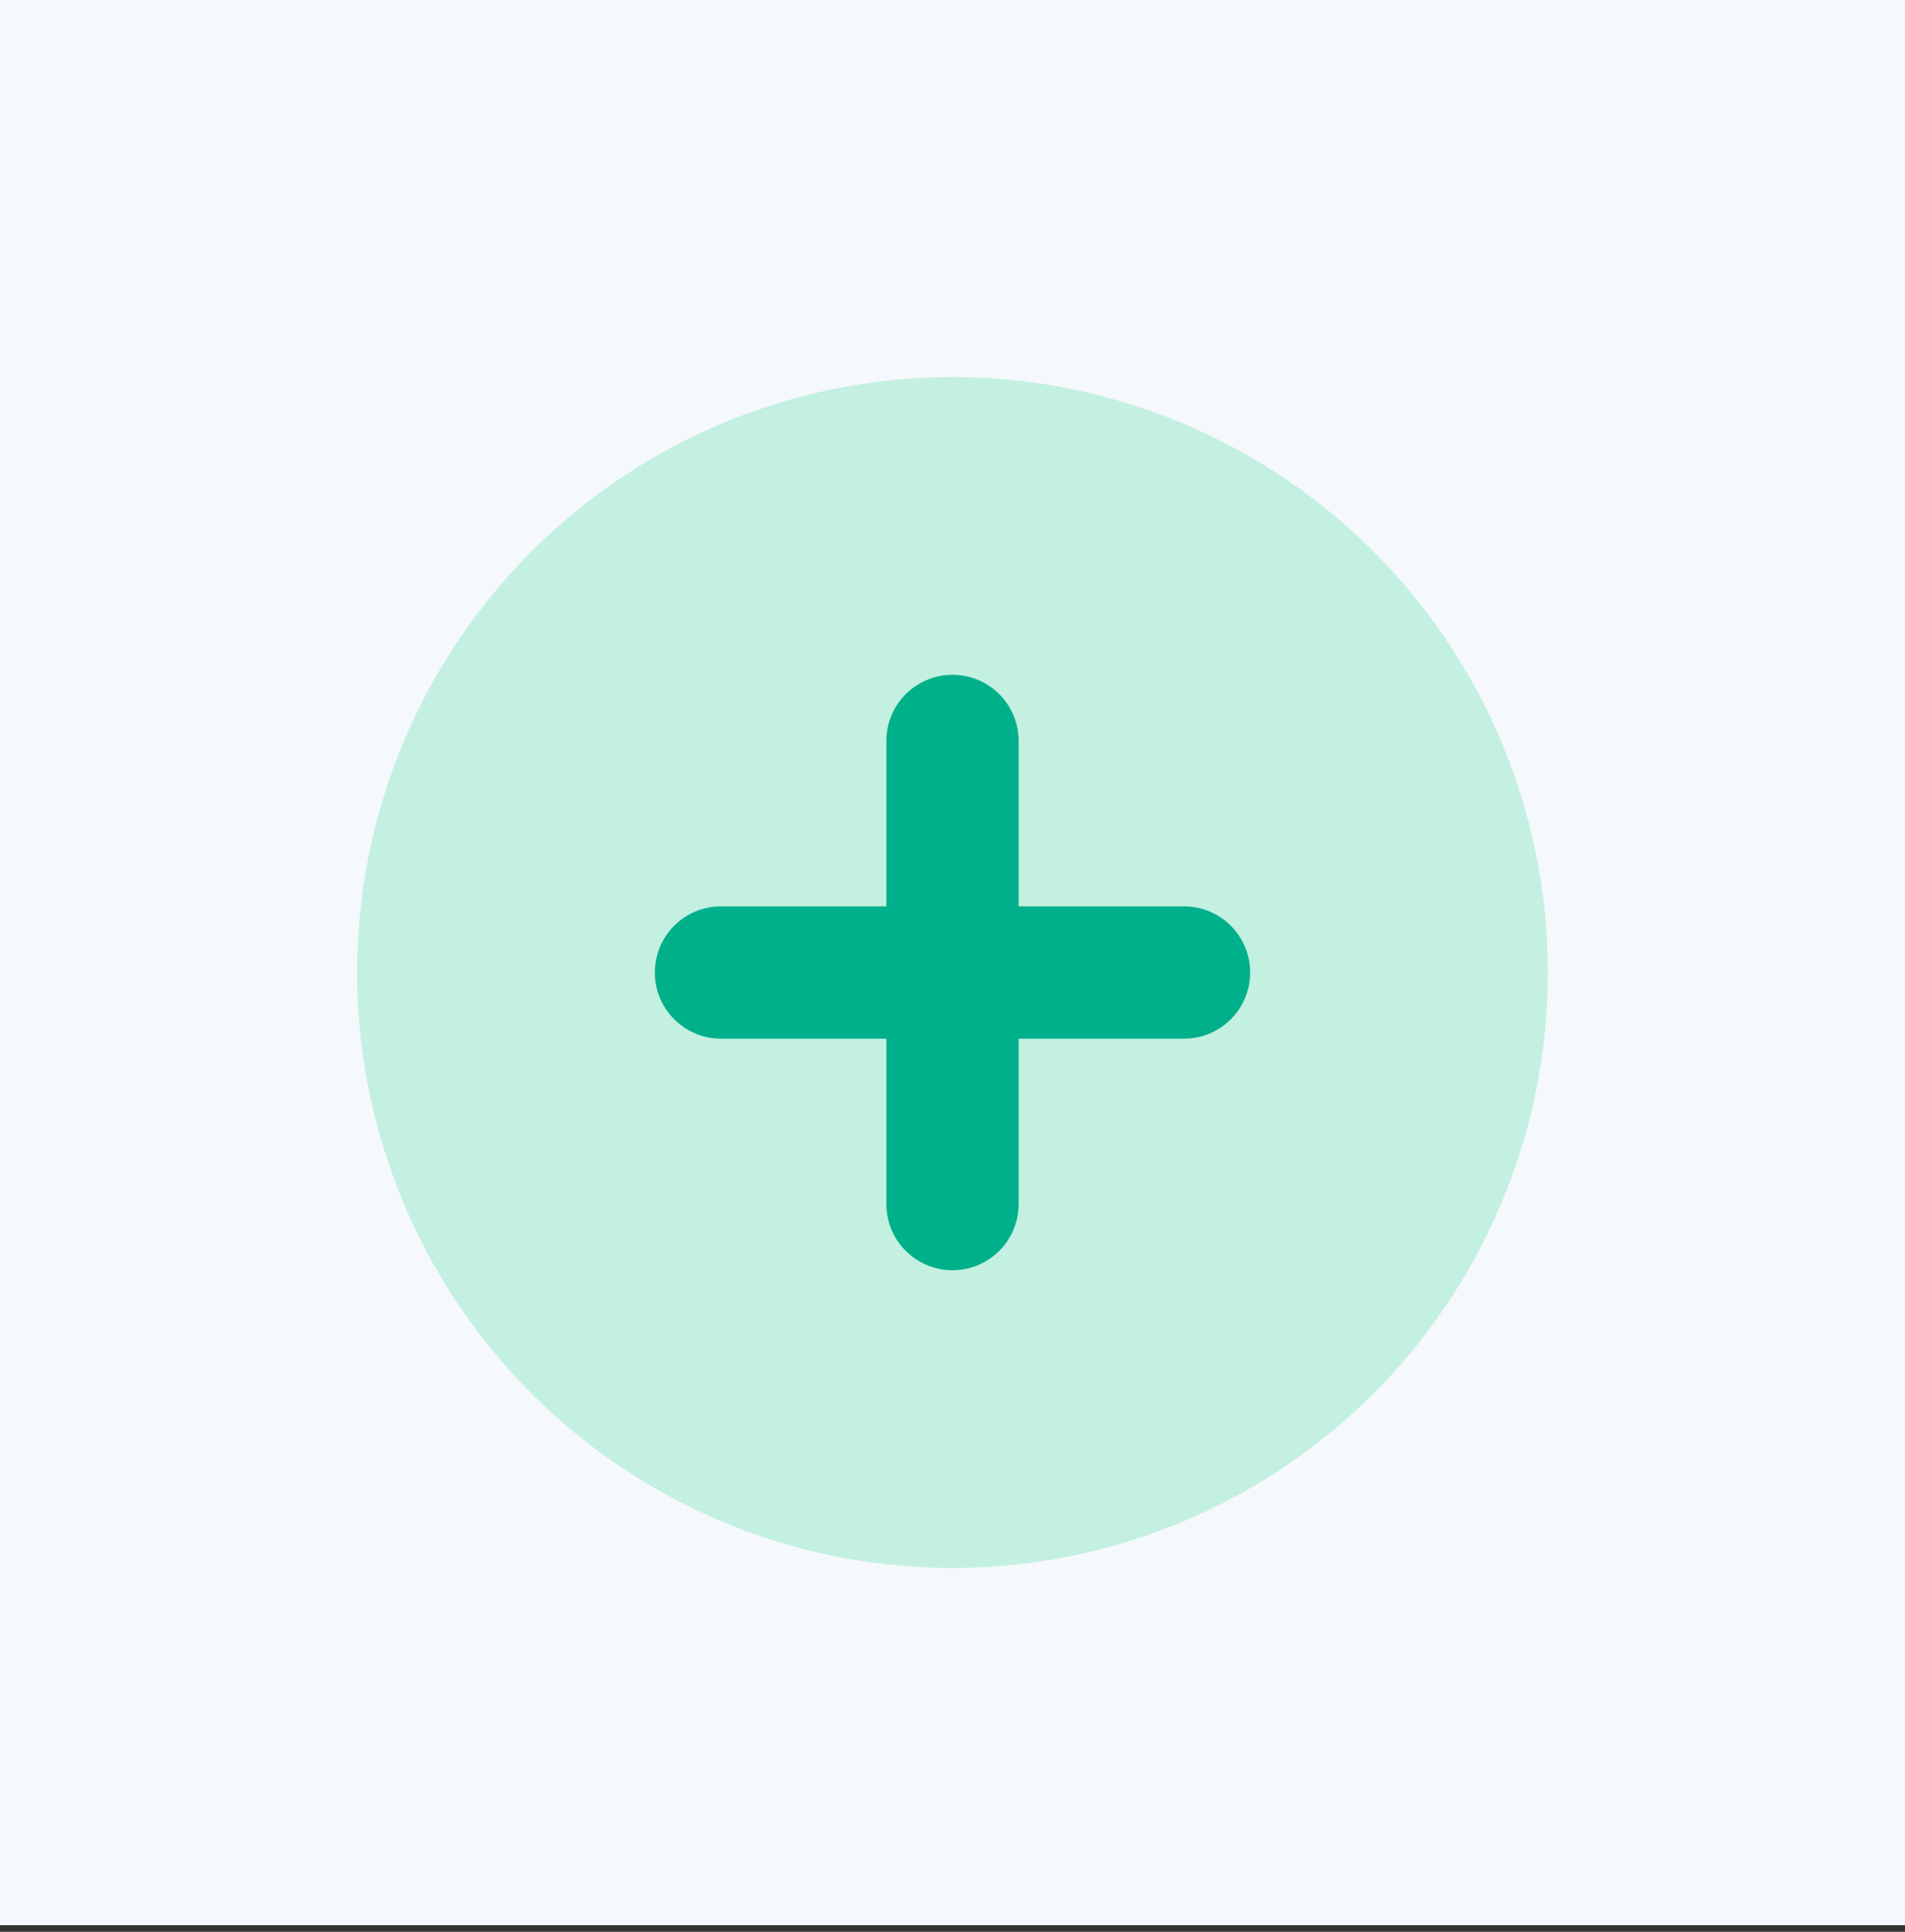
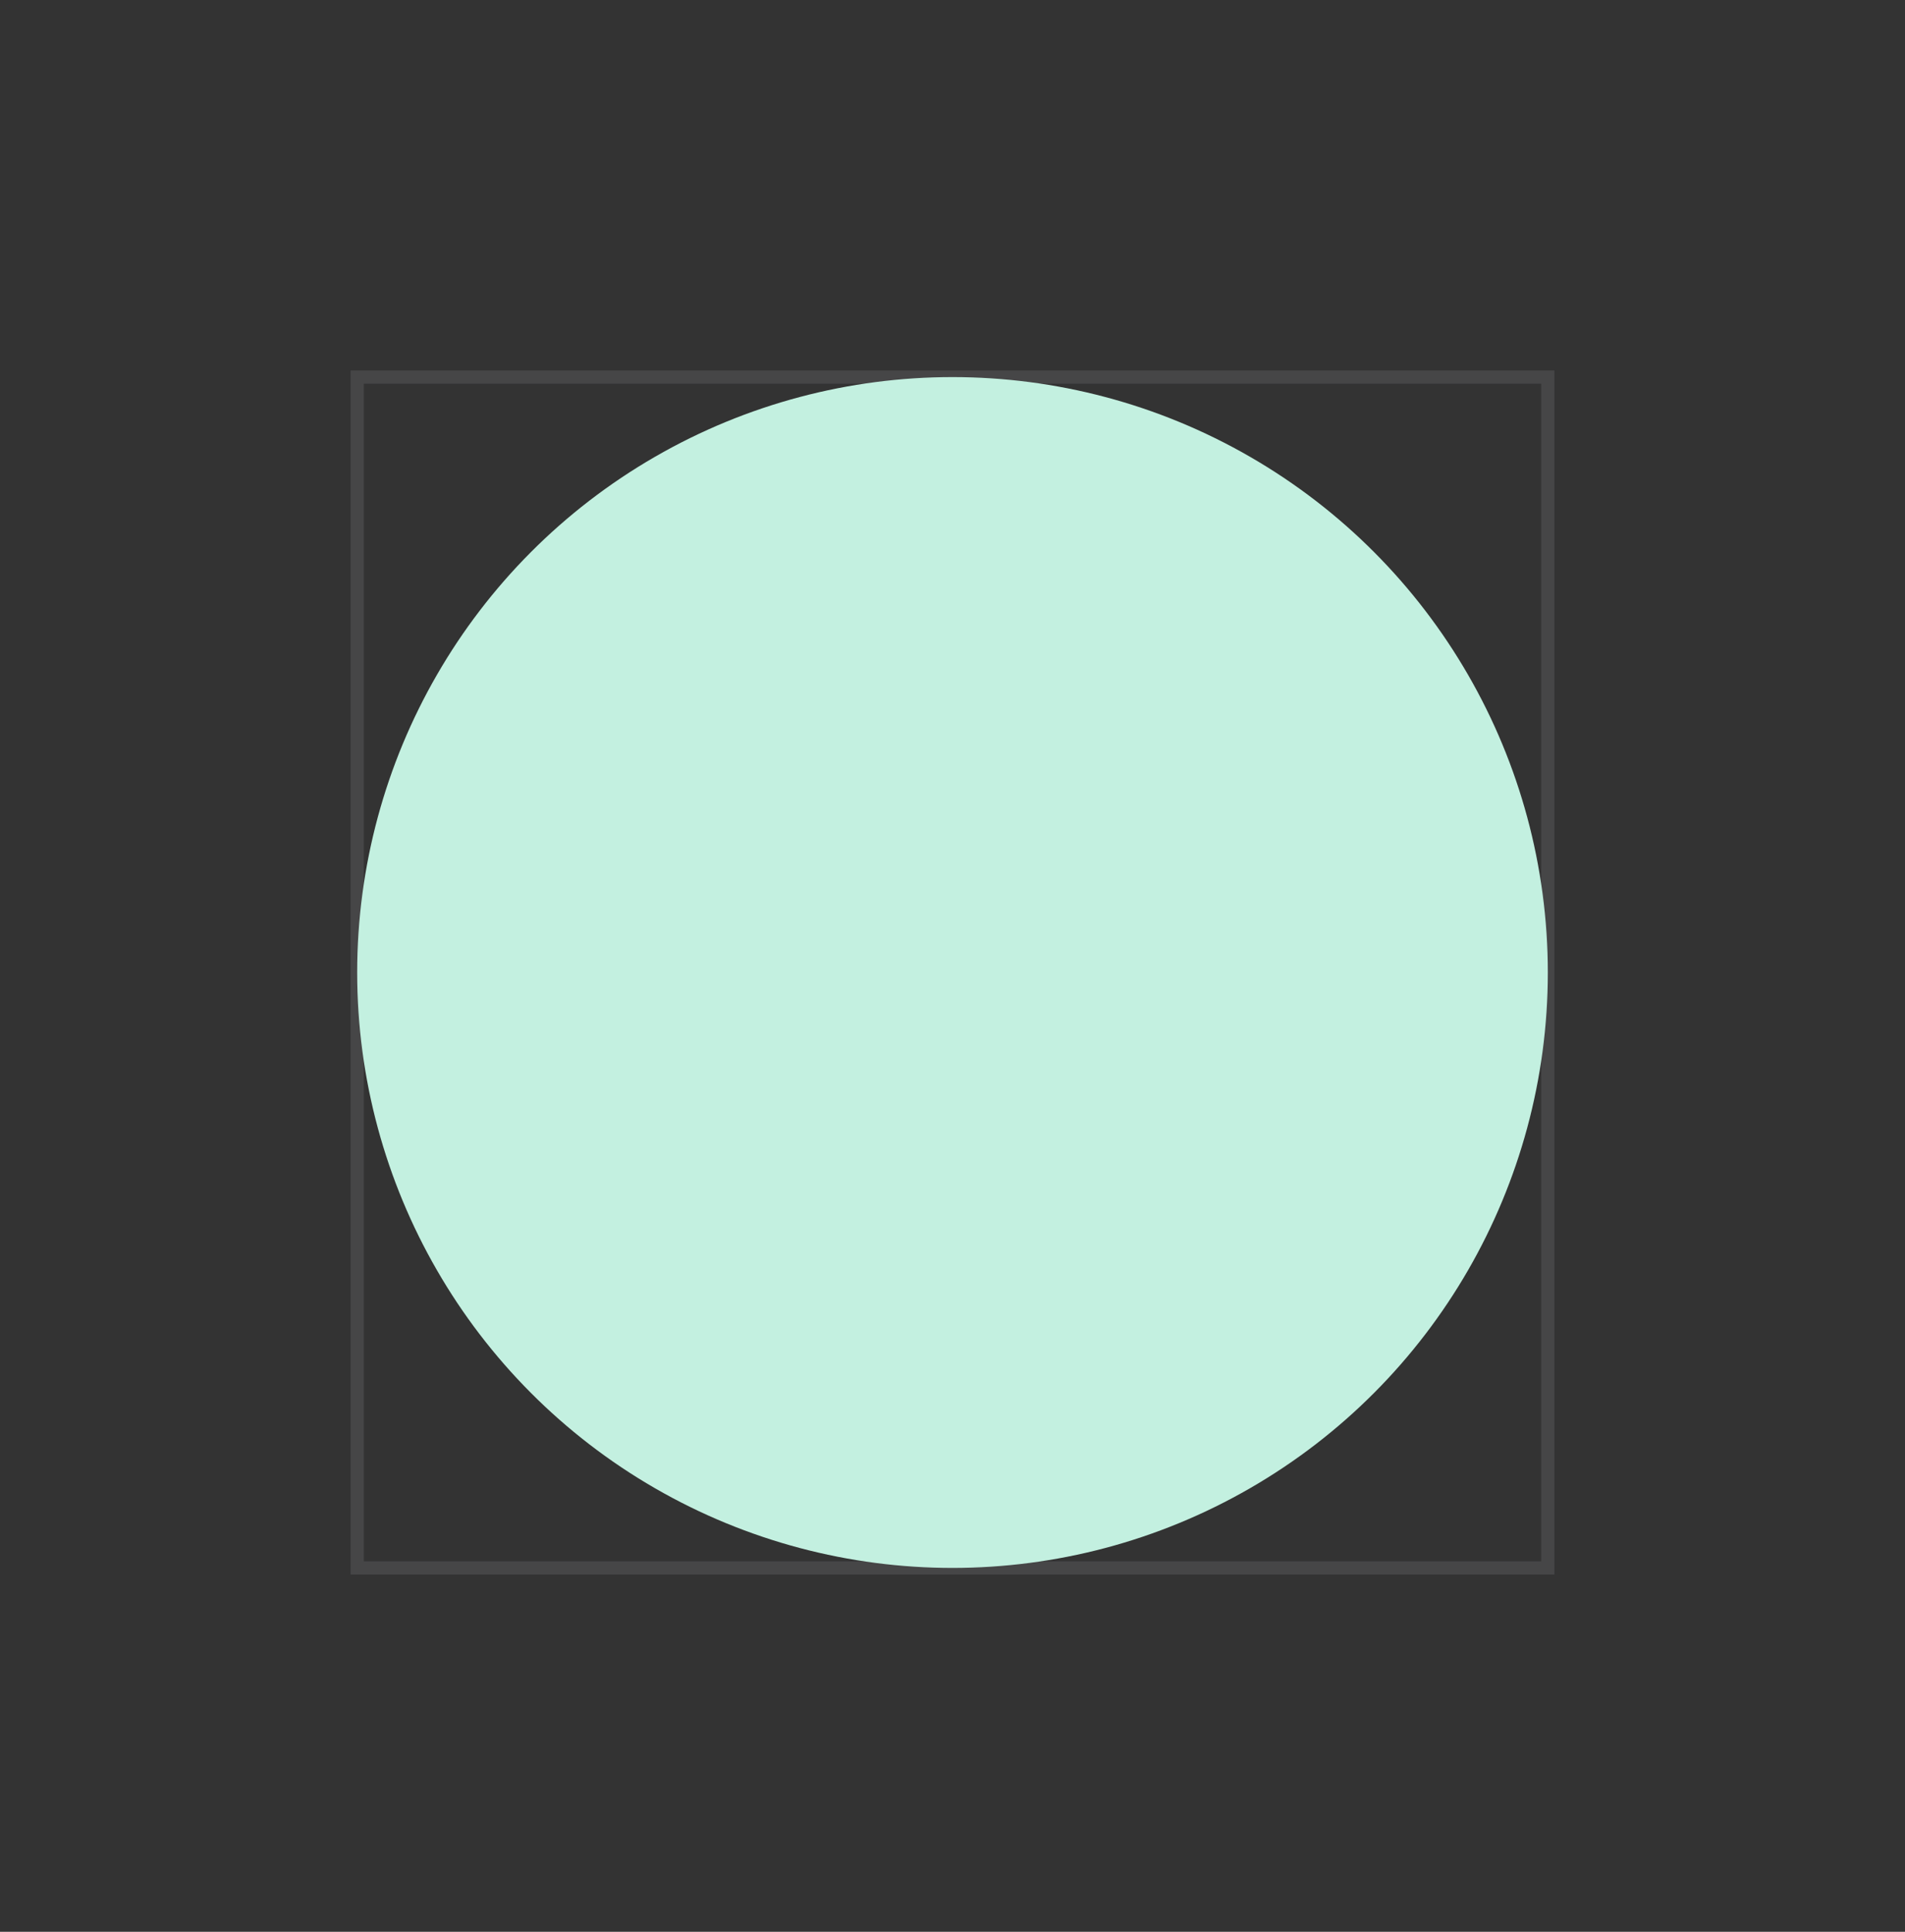
<svg xmlns="http://www.w3.org/2000/svg" width="72" height="73" viewBox="0 0 72 73" fill="none">
  <rect x="0" y="0" width="72" height="73" fill="#333333" stroke="none" />
  <g clip-path="url(#clip0_2530_845)">
-     <rect width="72" height="72.75" fill="#F5F8FC" />
    <rect opacity="0.1" x="13.5" y="14.25" width="45" height="45" stroke="#F5F8FC" stroke-width="0.5" />
    <circle cx="36" cy="36.75" r="22.5" fill="#C3F0E0" />
-     <path fill-rule="evenodd" clip-rule="evenodd" d="M36 25.5C37.381 25.5 38.5 26.619 38.5 28V34.25H44.75C46.131 34.25 47.25 35.369 47.25 36.75C47.25 38.131 46.131 39.25 44.75 39.25H38.5V45.5C38.5 46.881 37.381 48 36 48C34.619 48 33.5 46.881 33.5 45.5V39.25H27.25C25.869 39.25 24.75 38.131 24.75 36.75C24.75 35.369 25.869 34.25 27.25 34.25H33.5V28C33.5 26.619 34.619 25.5 36 25.5Z" fill="#00B08A" />
  </g>
  <defs>
    <clipPath id="clip0_2530_845">
      <rect width="72" height="72.75" fill="white" />
    </clipPath>
  </defs>
</svg>